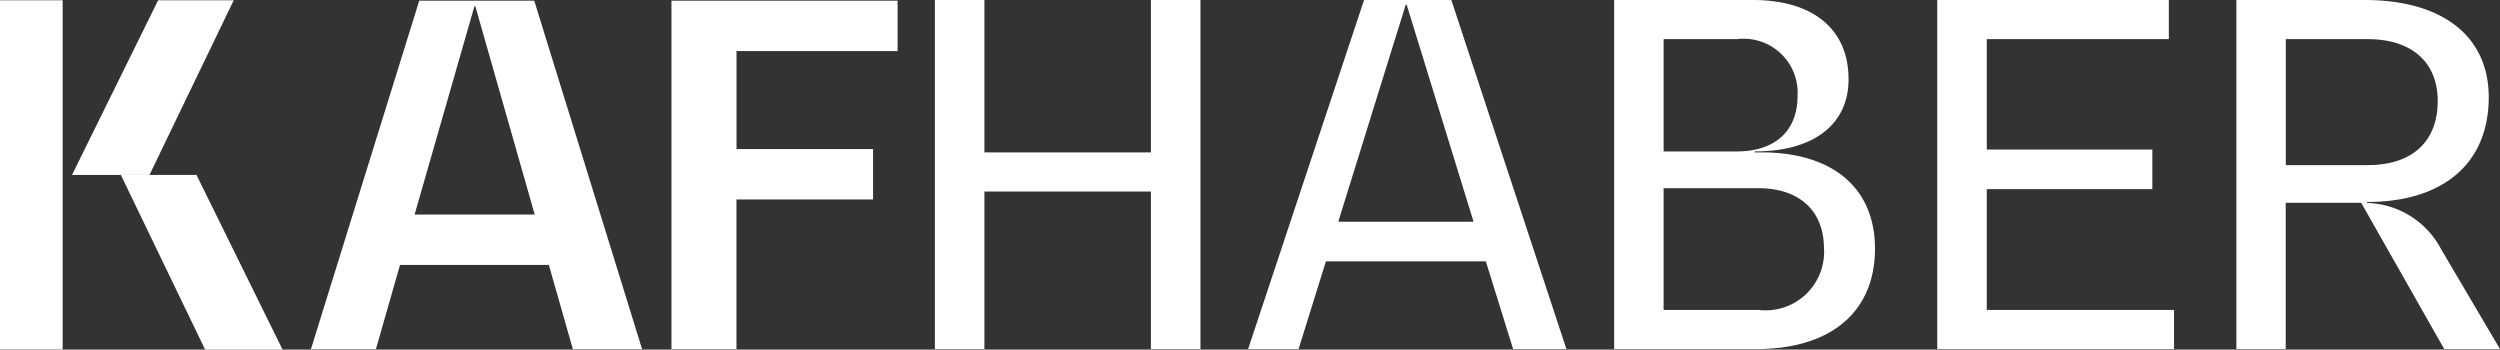
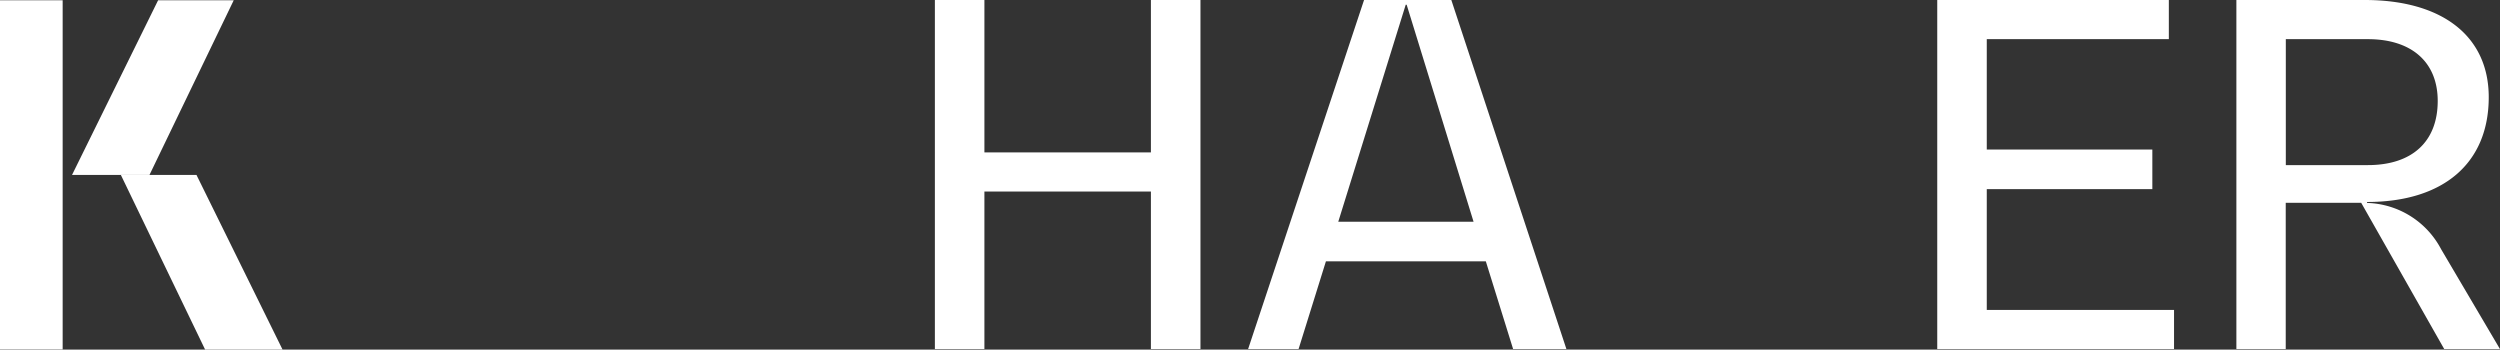
<svg xmlns="http://www.w3.org/2000/svg" width="112.113" height="15.679" viewBox="0 0 112.113 15.679">
  <rect x="0" y="0" width="112.113" height="15.679" fill="#333333" stroke="none" />
  <g id="Group_86" data-name="Group 86" transform="translate(-138.7 -235.806)">
    <g id="Group_70" data-name="Group 70" transform="translate(138.7 235.817)">
      <path id="Path_166" data-name="Path 166" d="M234.3,240.435h3.391l-3.779,7.834h-3.473Z" transform="translate(-227.209 -240.435)" fill="#fff" />
      <path id="Path_167" data-name="Path 167" d="M244.78,279.668h-3.391l3.779,7.834h3.473Z" transform="translate(-235.969 -271.834)" fill="#fff" />
-       <path id="Path_168" data-name="Path 168" d="M294.755,252.376h-6.675L287,256.157h-2.915l4.858-15.632H294.1l4.838,15.632h-3.105Zm-.634-2.26-2.662-9.337h-.042l-2.682,9.337Z" transform="translate(-270.142 -240.507)" fill="#fff" />
-       <path id="Path_169" data-name="Path 169" d="M367.976,242.786v4.394H374.1v2.26h-6.126v6.717h-2.915V240.525H375.2v2.261Z" transform="translate(-334.947 -240.507)" fill="#fff" />
      <rect id="Rectangle_57" data-name="Rectangle 57" width="2.81" height="15.662" fill="#fff" />
    </g>
    <g id="Group_73" data-name="Group 73" transform="translate(180.625 235.806)">
      <path id="Path_171" data-name="Path 171" d="M436.122,240.38v15.654H433.9v-7.066h-7.467v7.066h-2.221V240.38h2.221v6.833H433.9V240.38Z" transform="translate(-424.212 -240.38)" fill="#fff" />
      <path id="Path_172" data-name="Path 172" d="M505.216,252.1h-7.171l-1.227,3.935h-2.263l5.2-15.654h3.914l5.161,15.654h-2.39Zm-.55-1.777-3-9.731h-.042l-3.025,9.731Z" transform="translate(-480.509 -240.38)" fill="#fff" />
-       <path id="Path_173" data-name="Path 173" d="M588.461,251.528c0,2.834-1.967,4.506-5.331,4.506h-6.367V240.38h6.219c2.708,0,4.294,1.311,4.294,3.554,0,2.031-1.565,3.237-4.21,3.237v.042h.3C586.578,247.213,588.461,248.82,588.461,251.528Zm-6.2-9.392h-3.279v5.035h3.279c1.713,0,2.729-.91,2.729-2.5A2.423,2.423,0,0,0,582.263,242.136Zm3.913,9.392c0-1.692-1.1-2.708-2.94-2.708h-4.252v5.458h4.252A2.623,2.623,0,0,0,586.176,251.528Z" transform="translate(-546.302 -240.38)" fill="#fff" />
      <path id="Path_174" data-name="Path 174" d="M659.951,254.278v1.756H649.332V240.38h10.386v1.756h-8.165v4.95h7.425v1.777h-7.425v5.415Z" transform="translate(-604.381 -240.38)" fill="#fff" />
      <path id="Path_175" data-name="Path 175" d="M728.321,256.034h-2.5l-3.723-6.558h-3.385v6.558H716.5V240.38h5.754c3.49,0,5.563,1.629,5.563,4.358,0,2.961-2.031,4.7-5.458,4.7v.042a3.879,3.879,0,0,1,3.321,2.073Zm-5.923-8.25c1.989,0,3.131-1.058,3.131-2.877,0-1.735-1.163-2.771-3.131-2.771h-3.681v5.648Z" transform="translate(-658.134 -240.38)" fill="#fff" />
    </g>
  </g>
</svg>